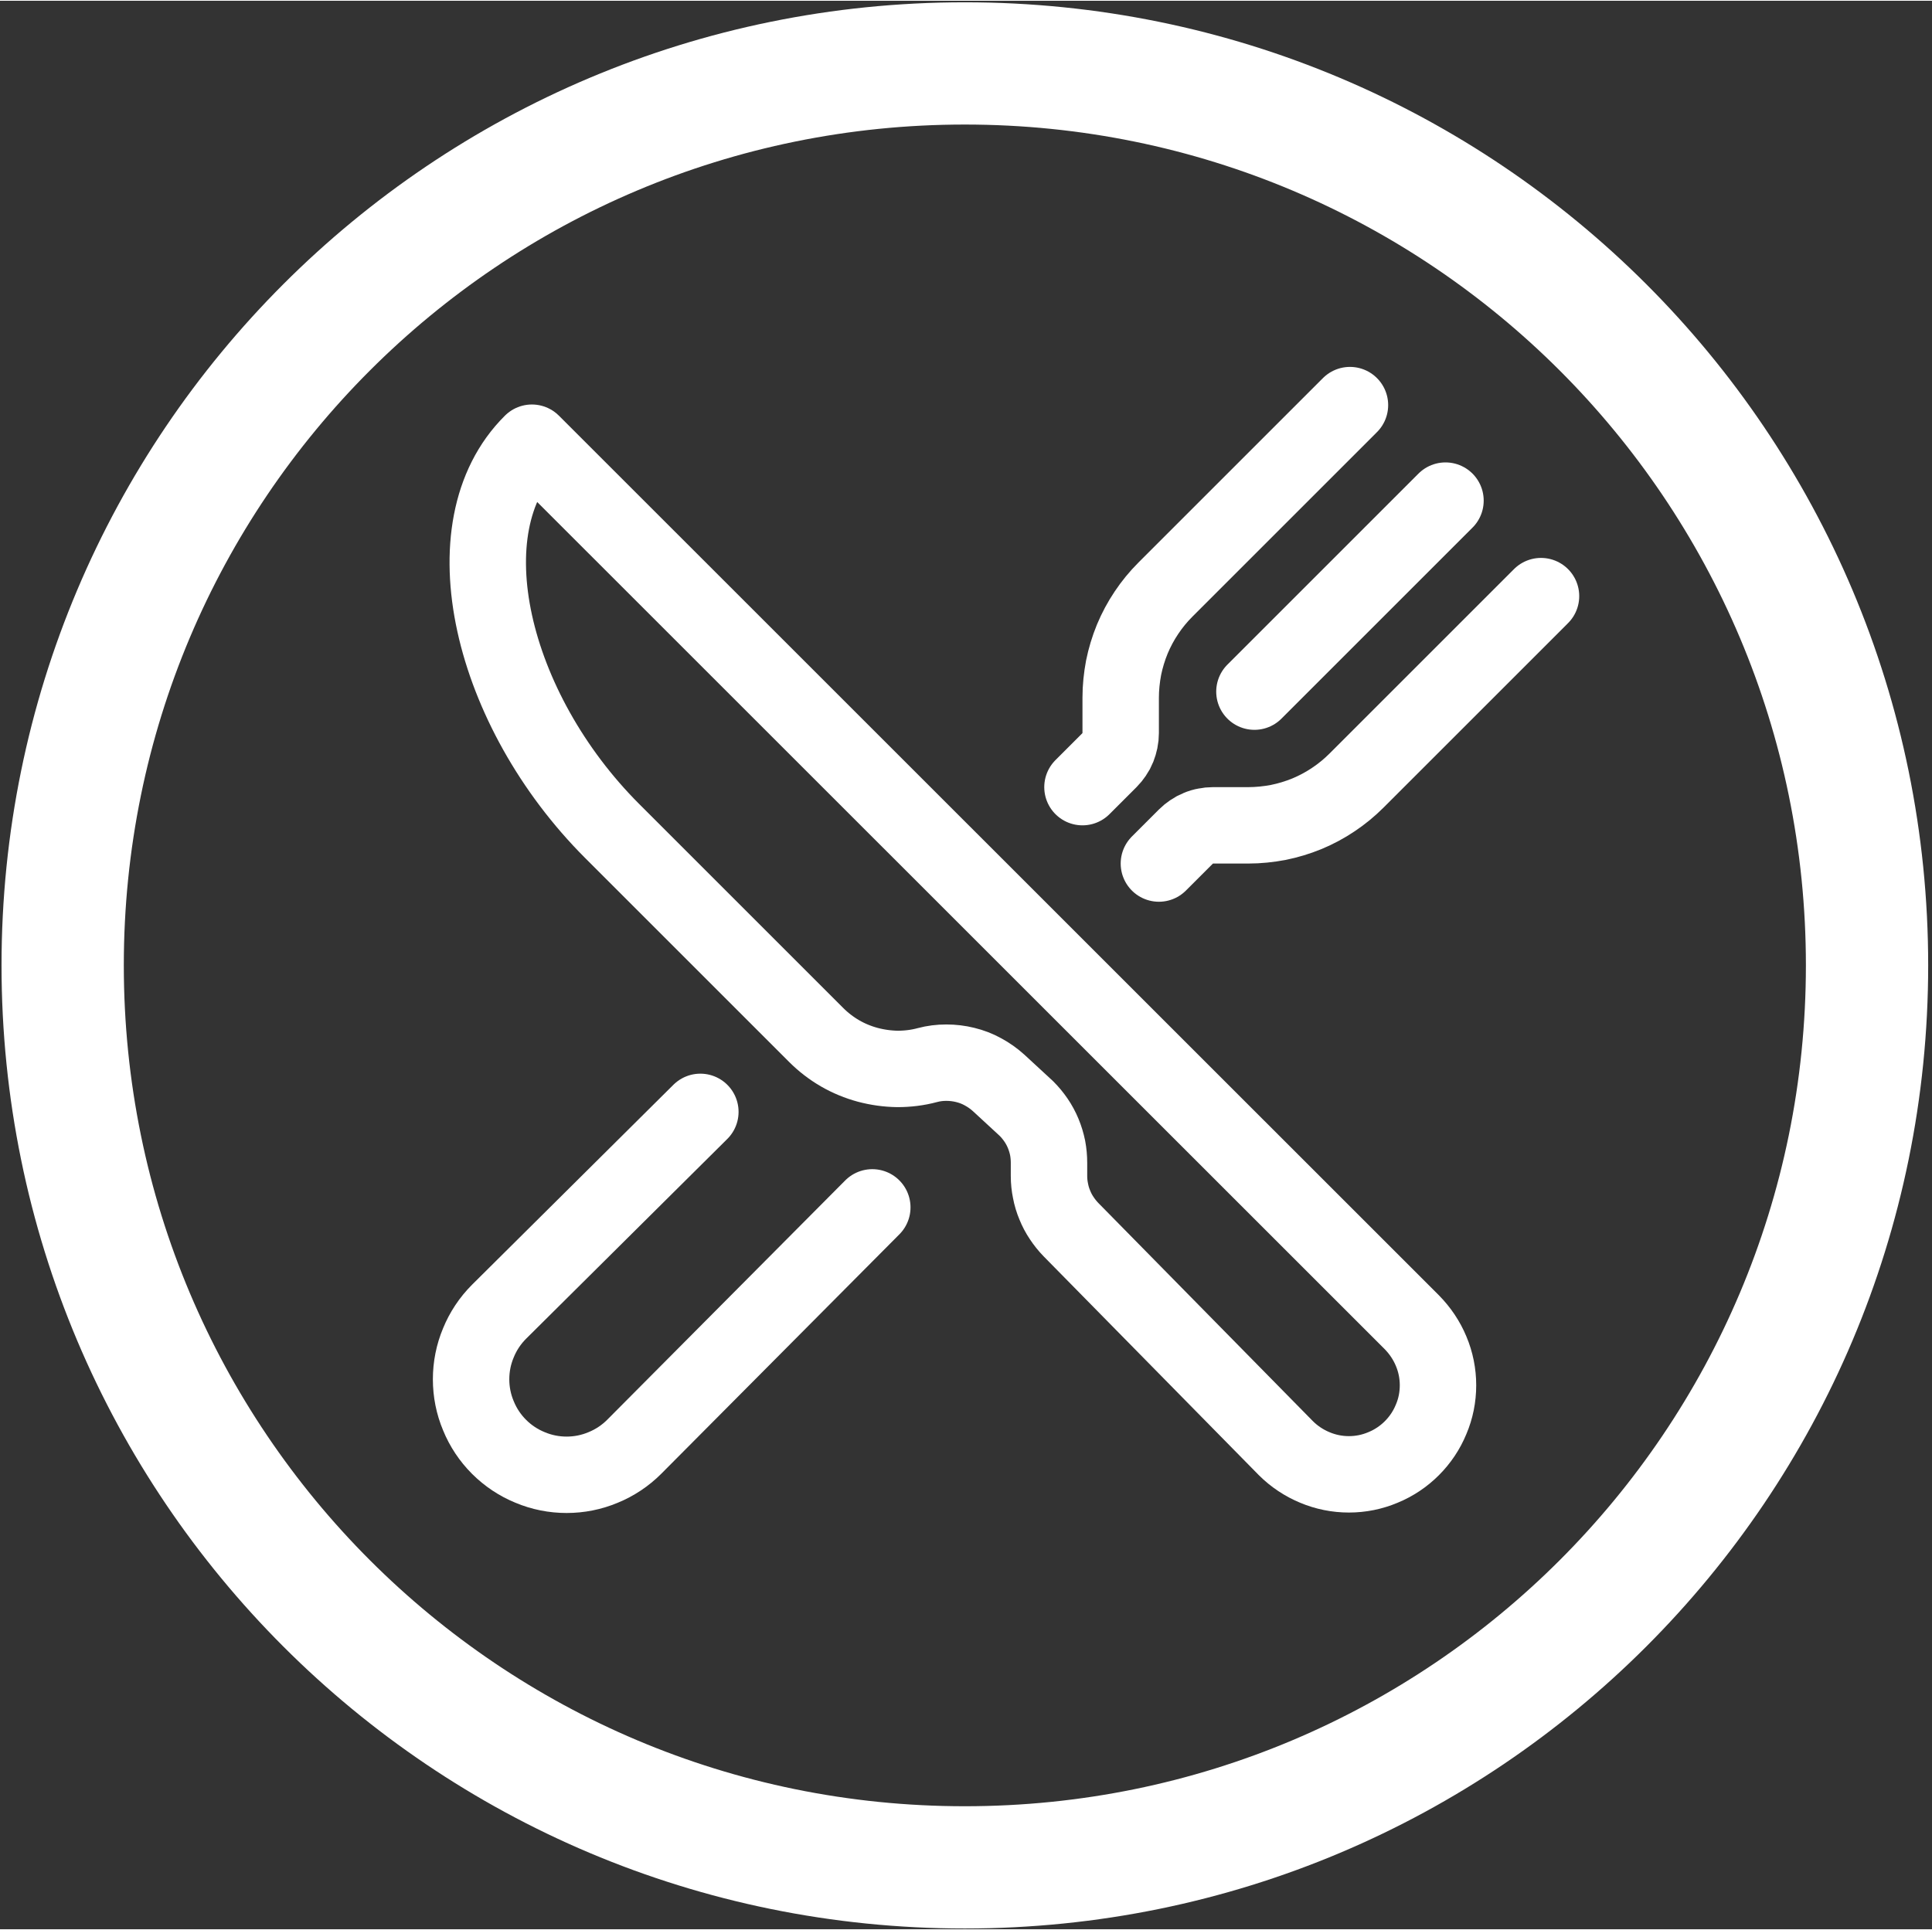
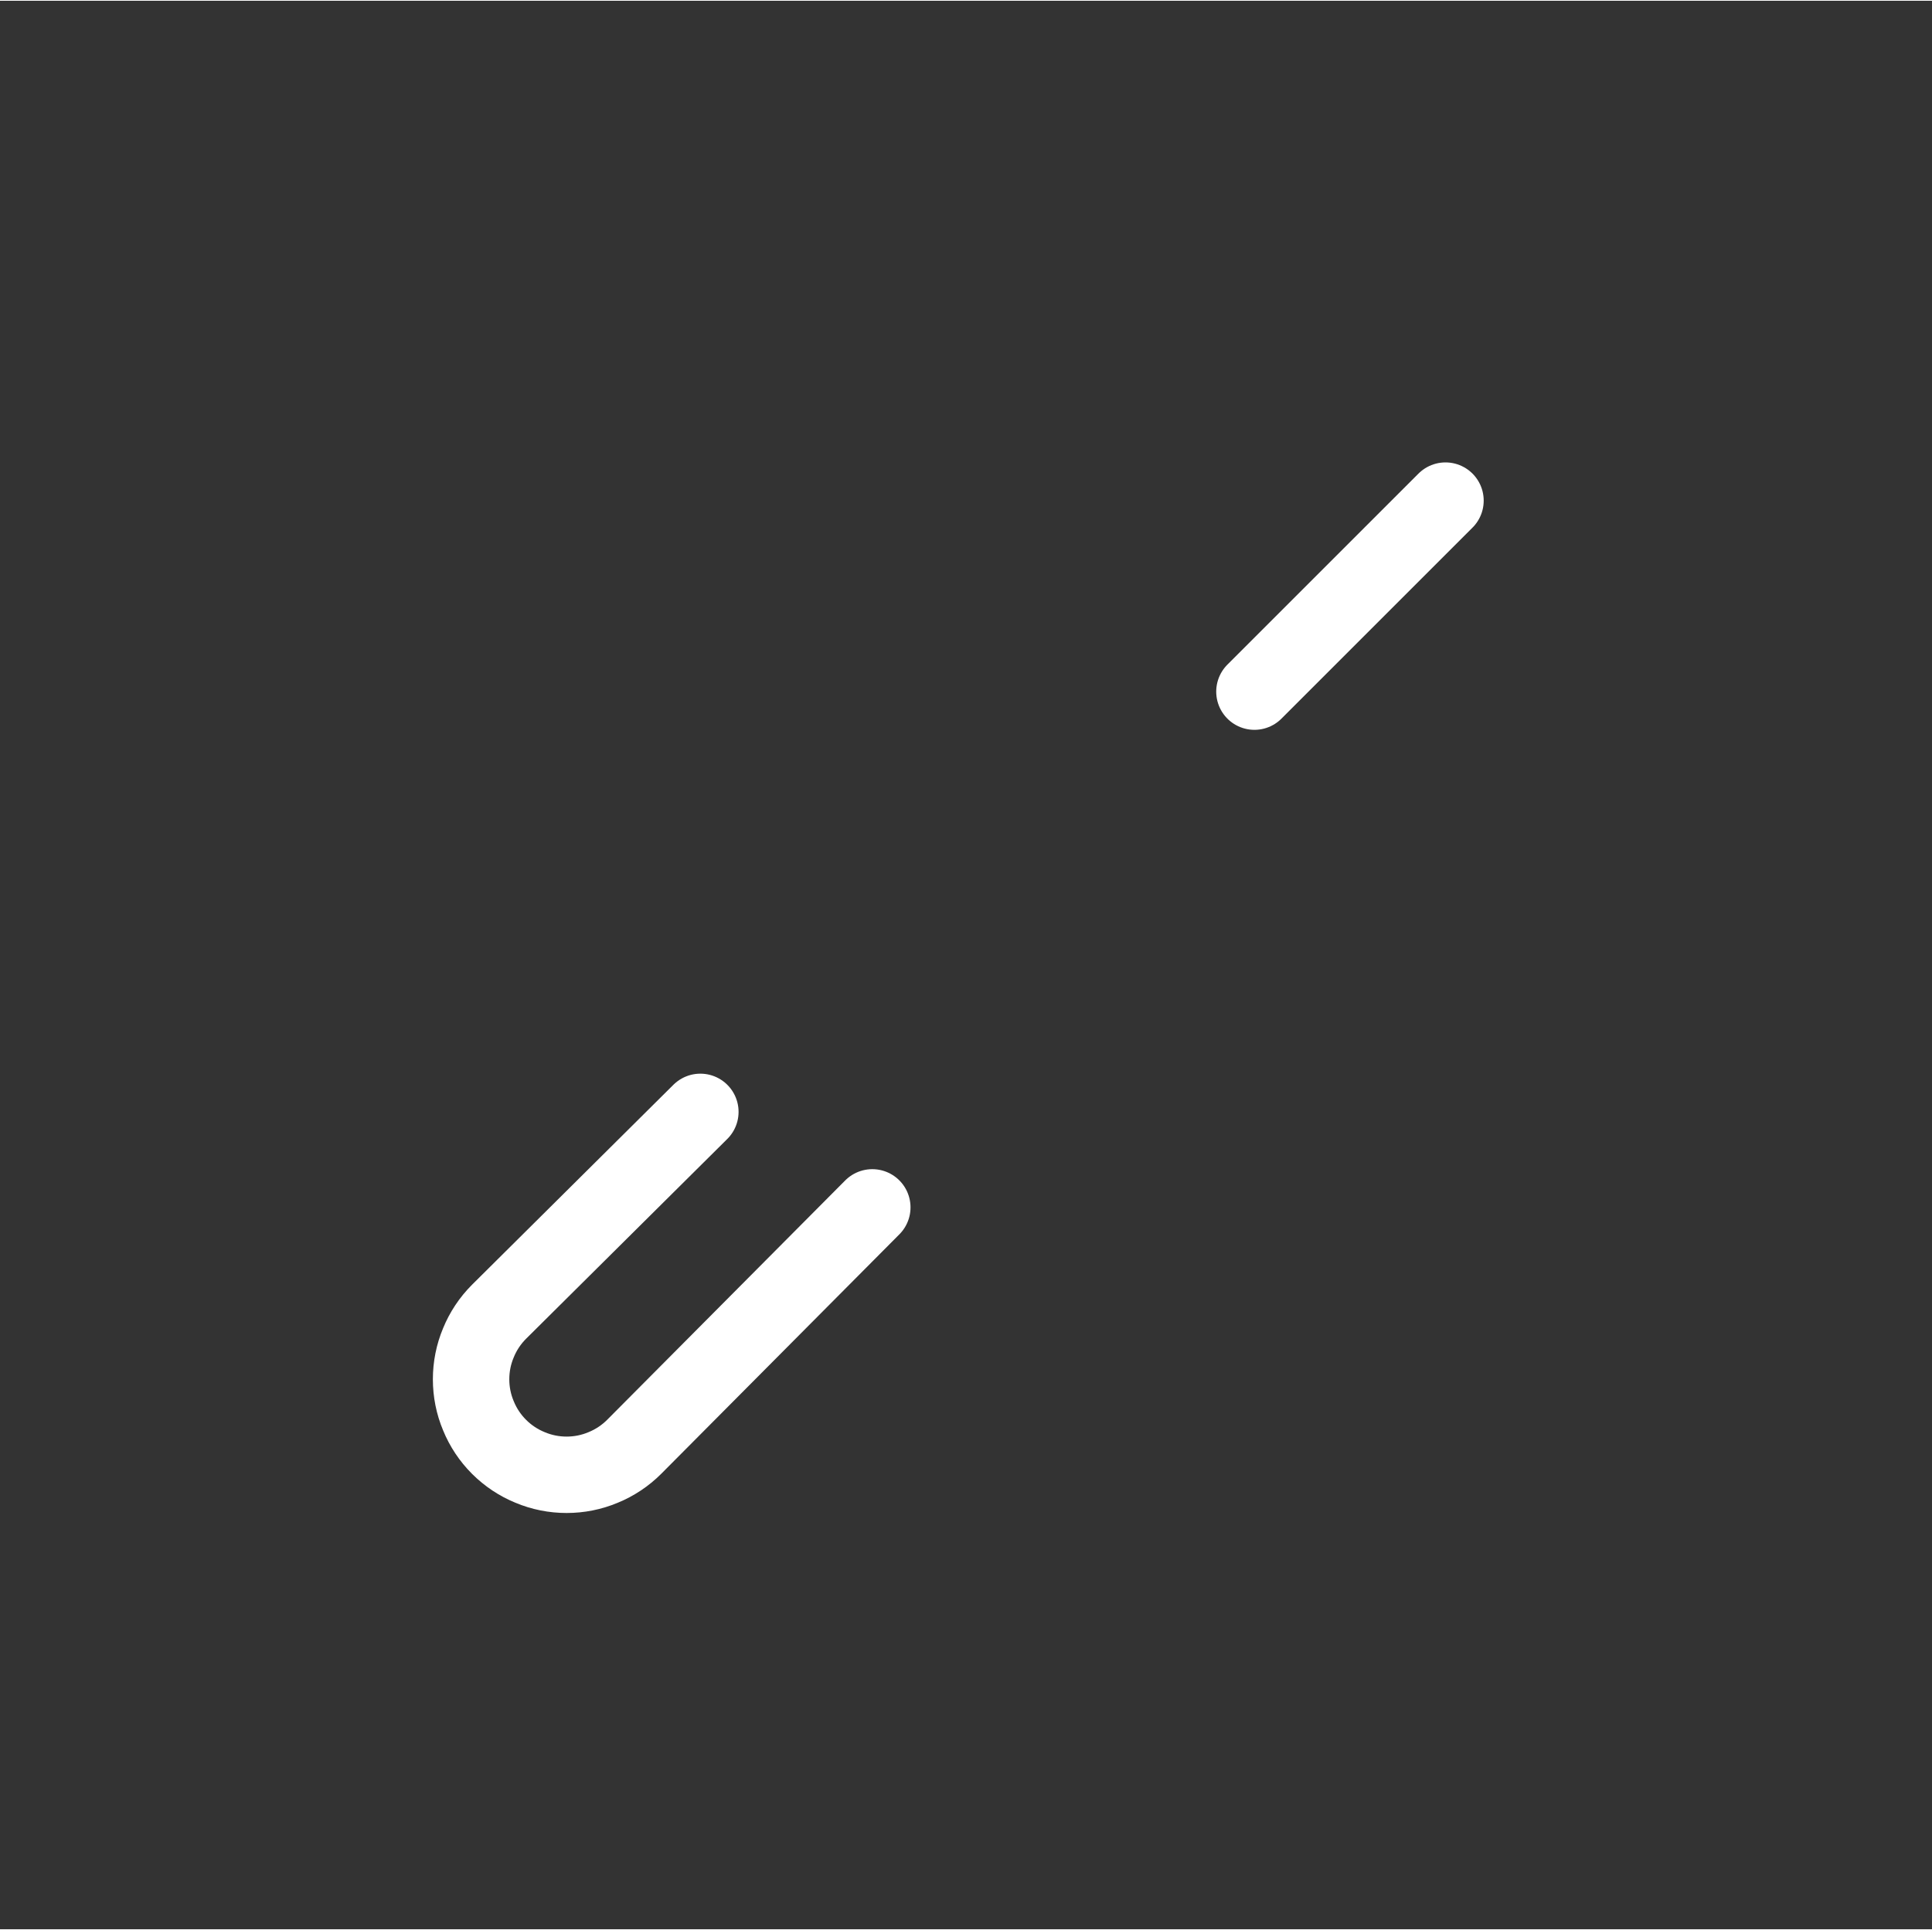
<svg xmlns="http://www.w3.org/2000/svg" version="1.2" viewBox="-276 -232 1264 1262" width="1265" height="1264">
  <rect x="-276" y="-232" width="1264" height="1262" fill="#333333" stroke="none" />
  <style>.a{fill:none;stroke:#fff;stroke-linejoin:round;stroke-width:50}.b{fill:none;stroke:#fff;stroke-linecap:round;stroke-linejoin:round;stroke-width:50}.c{fill:none;stroke:#fff;stroke-linejoin:round;stroke-width:80}</style>
-   <path class="a" d="m72 57.2l575.7 575.6c5.4 5.5 9.7 11.9 12.6 18.9 3 7.1 4.5 14.7 4.5 22.3 0 7.7-1.5 15.3-4.5 22.3-2.9 7.1-7.2 13.5-12.6 18.9-5.4 5.4-11.8 9.7-18.9 12.6-7.1 3-14.6 4.5-22.3 4.5-7.6 0-15.2-1.5-22.3-4.5-7-2.9-13.5-7.2-18.9-12.6l-140.6-143q-3.4-3.5-6.1-7.6-2.7-4-4.5-8.5-1.9-4.5-2.8-9.3-1-4.8-1-9.7v-8.6q0-5-0.9-9.8-1-4.9-2.9-9.5-1.9-4.6-4.7-8.7-2.8-4.1-6.3-7.6l-18.2-16.8c-3.1-2.8-6.5-5.2-10.2-7.2-3.6-2-7.5-3.5-11.6-4.5-4-1-8.2-1.5-12.4-1.5-4.2 0-8.3 0.5-12.4 1.6-6.3 1.7-12.9 2.5-19.5 2.5-6.6-0.1-13.1-1-19.5-2.7-6.3-1.7-12.4-4.2-18.1-7.5-5.7-3.3-11-7.4-15.6-12l-133.5-133.5c-79.2-79.2-108.3-198.8-52.5-254.1z" />
-   <path class="b" d="m607.2 32.6l-120.7 120.7c-4.6 4.6-8.8 9.7-12.4 15.1-3.7 5.5-6.8 11.3-9.3 17.3-2.5 6.1-4.4 12.4-5.7 18.8-1.2 6.4-1.9 13-1.9 19.5v23.2q0 2.5-0.5 4.9-0.5 2.4-1.4 4.7-0.9 2.3-2.3 4.3-1.4 2.1-3.1 3.8l-17.7 17.7" />
-   <path class="b" d="m482.2 332.6l17.7-17.7q1.7-1.7 3.8-3.1 2-1.4 4.3-2.3 2.3-1 4.7-1.4 2.4-0.5 4.9-0.5h23.2c6.5 0 13.1-0.7 19.5-1.9 6.4-1.3 12.7-3.2 18.8-5.7 6-2.5 11.8-5.6 17.3-9.3 5.4-3.6 10.5-7.8 15.1-12.4l120.7-120.7" />
  <path class="b" d="m669.7 95.1l-125 125" />
  <path class="b" d="m294.7 557.6l-155.8 156.7c-5.8 5.8-12.7 10.4-20.3 13.5-7.6 3.2-15.7 4.8-23.9 4.8-8.2 0-16.3-1.6-23.9-4.8-7.6-3.1-14.5-7.7-20.3-13.5-5.8-5.8-10.4-12.7-13.5-20.3-3.2-7.6-4.8-15.7-4.8-23.9 0-8.2 1.6-16.3 4.8-23.9 3.1-7.6 7.7-14.5 13.5-20.3l131.7-130.8" />
-   <path fill-rule="evenodd" class="c" d="m355.2 989.5c-326.4 0-590.2-263.9-590.2-590.3 0-326.4 263.8-590.2 590.2-590.2 326.4 0 590.3 263.8 590.3 590.2 0 326.4-263.9 590.3-590.3 590.3z" />
</svg>